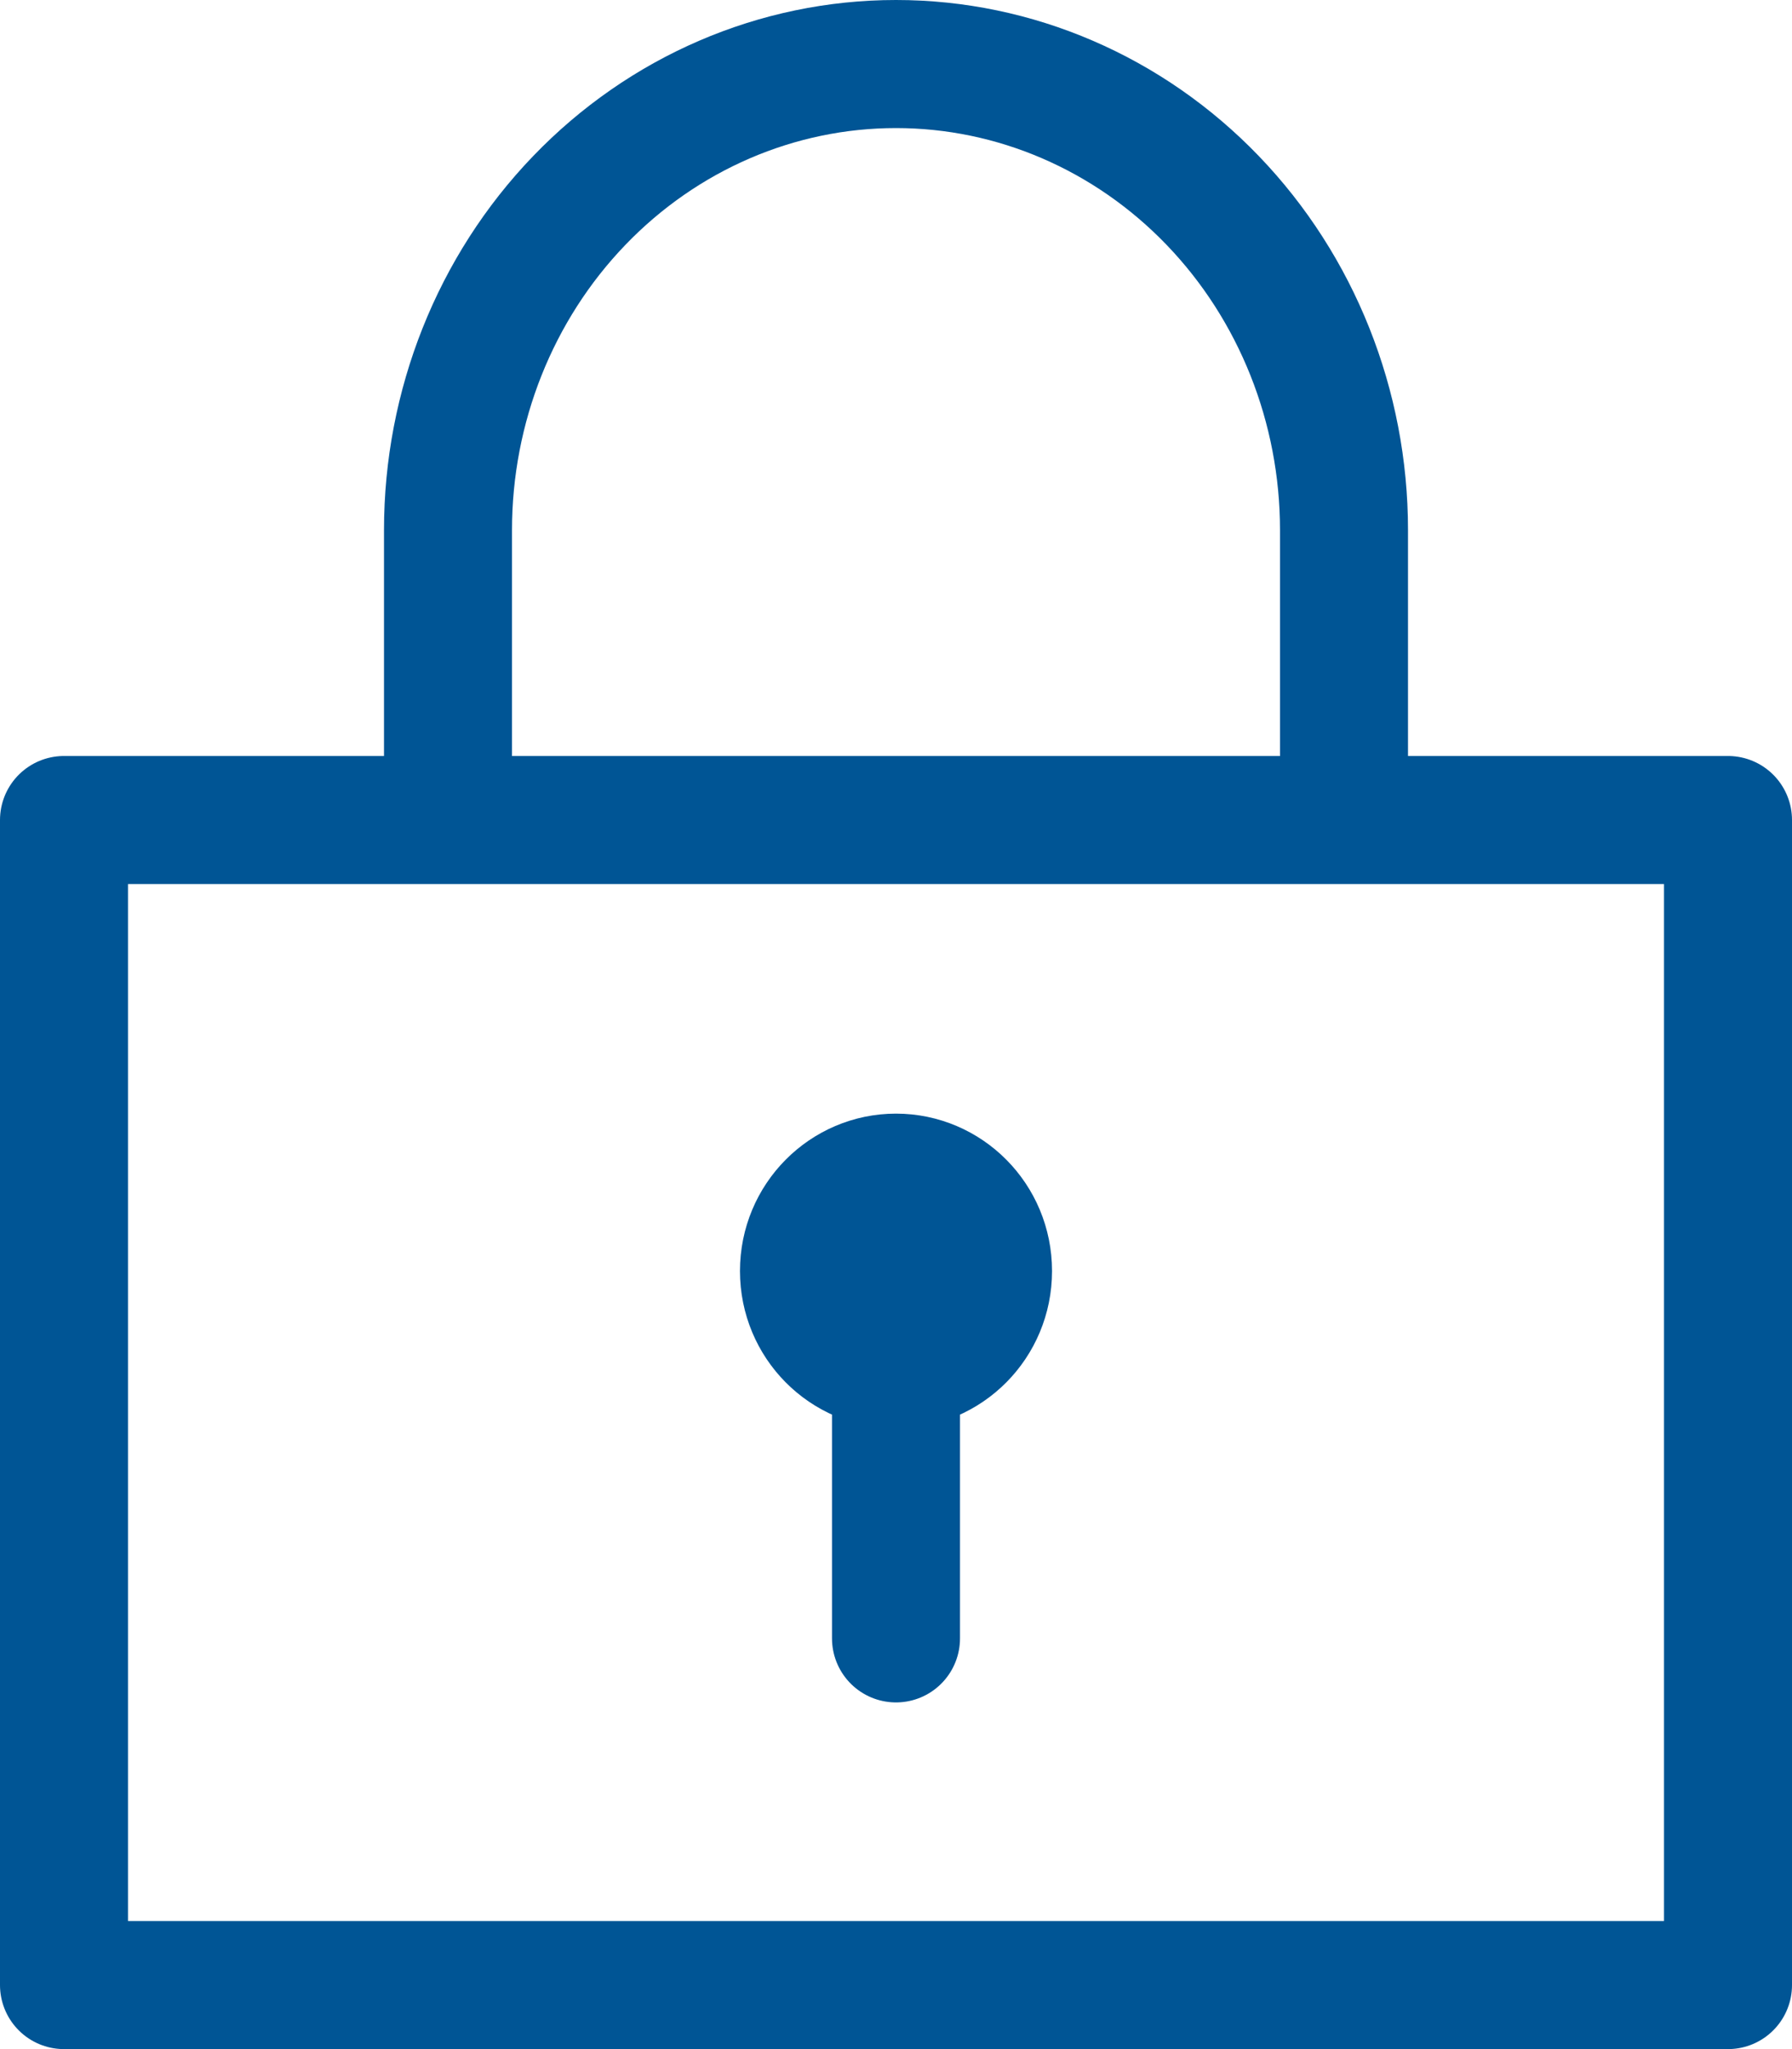
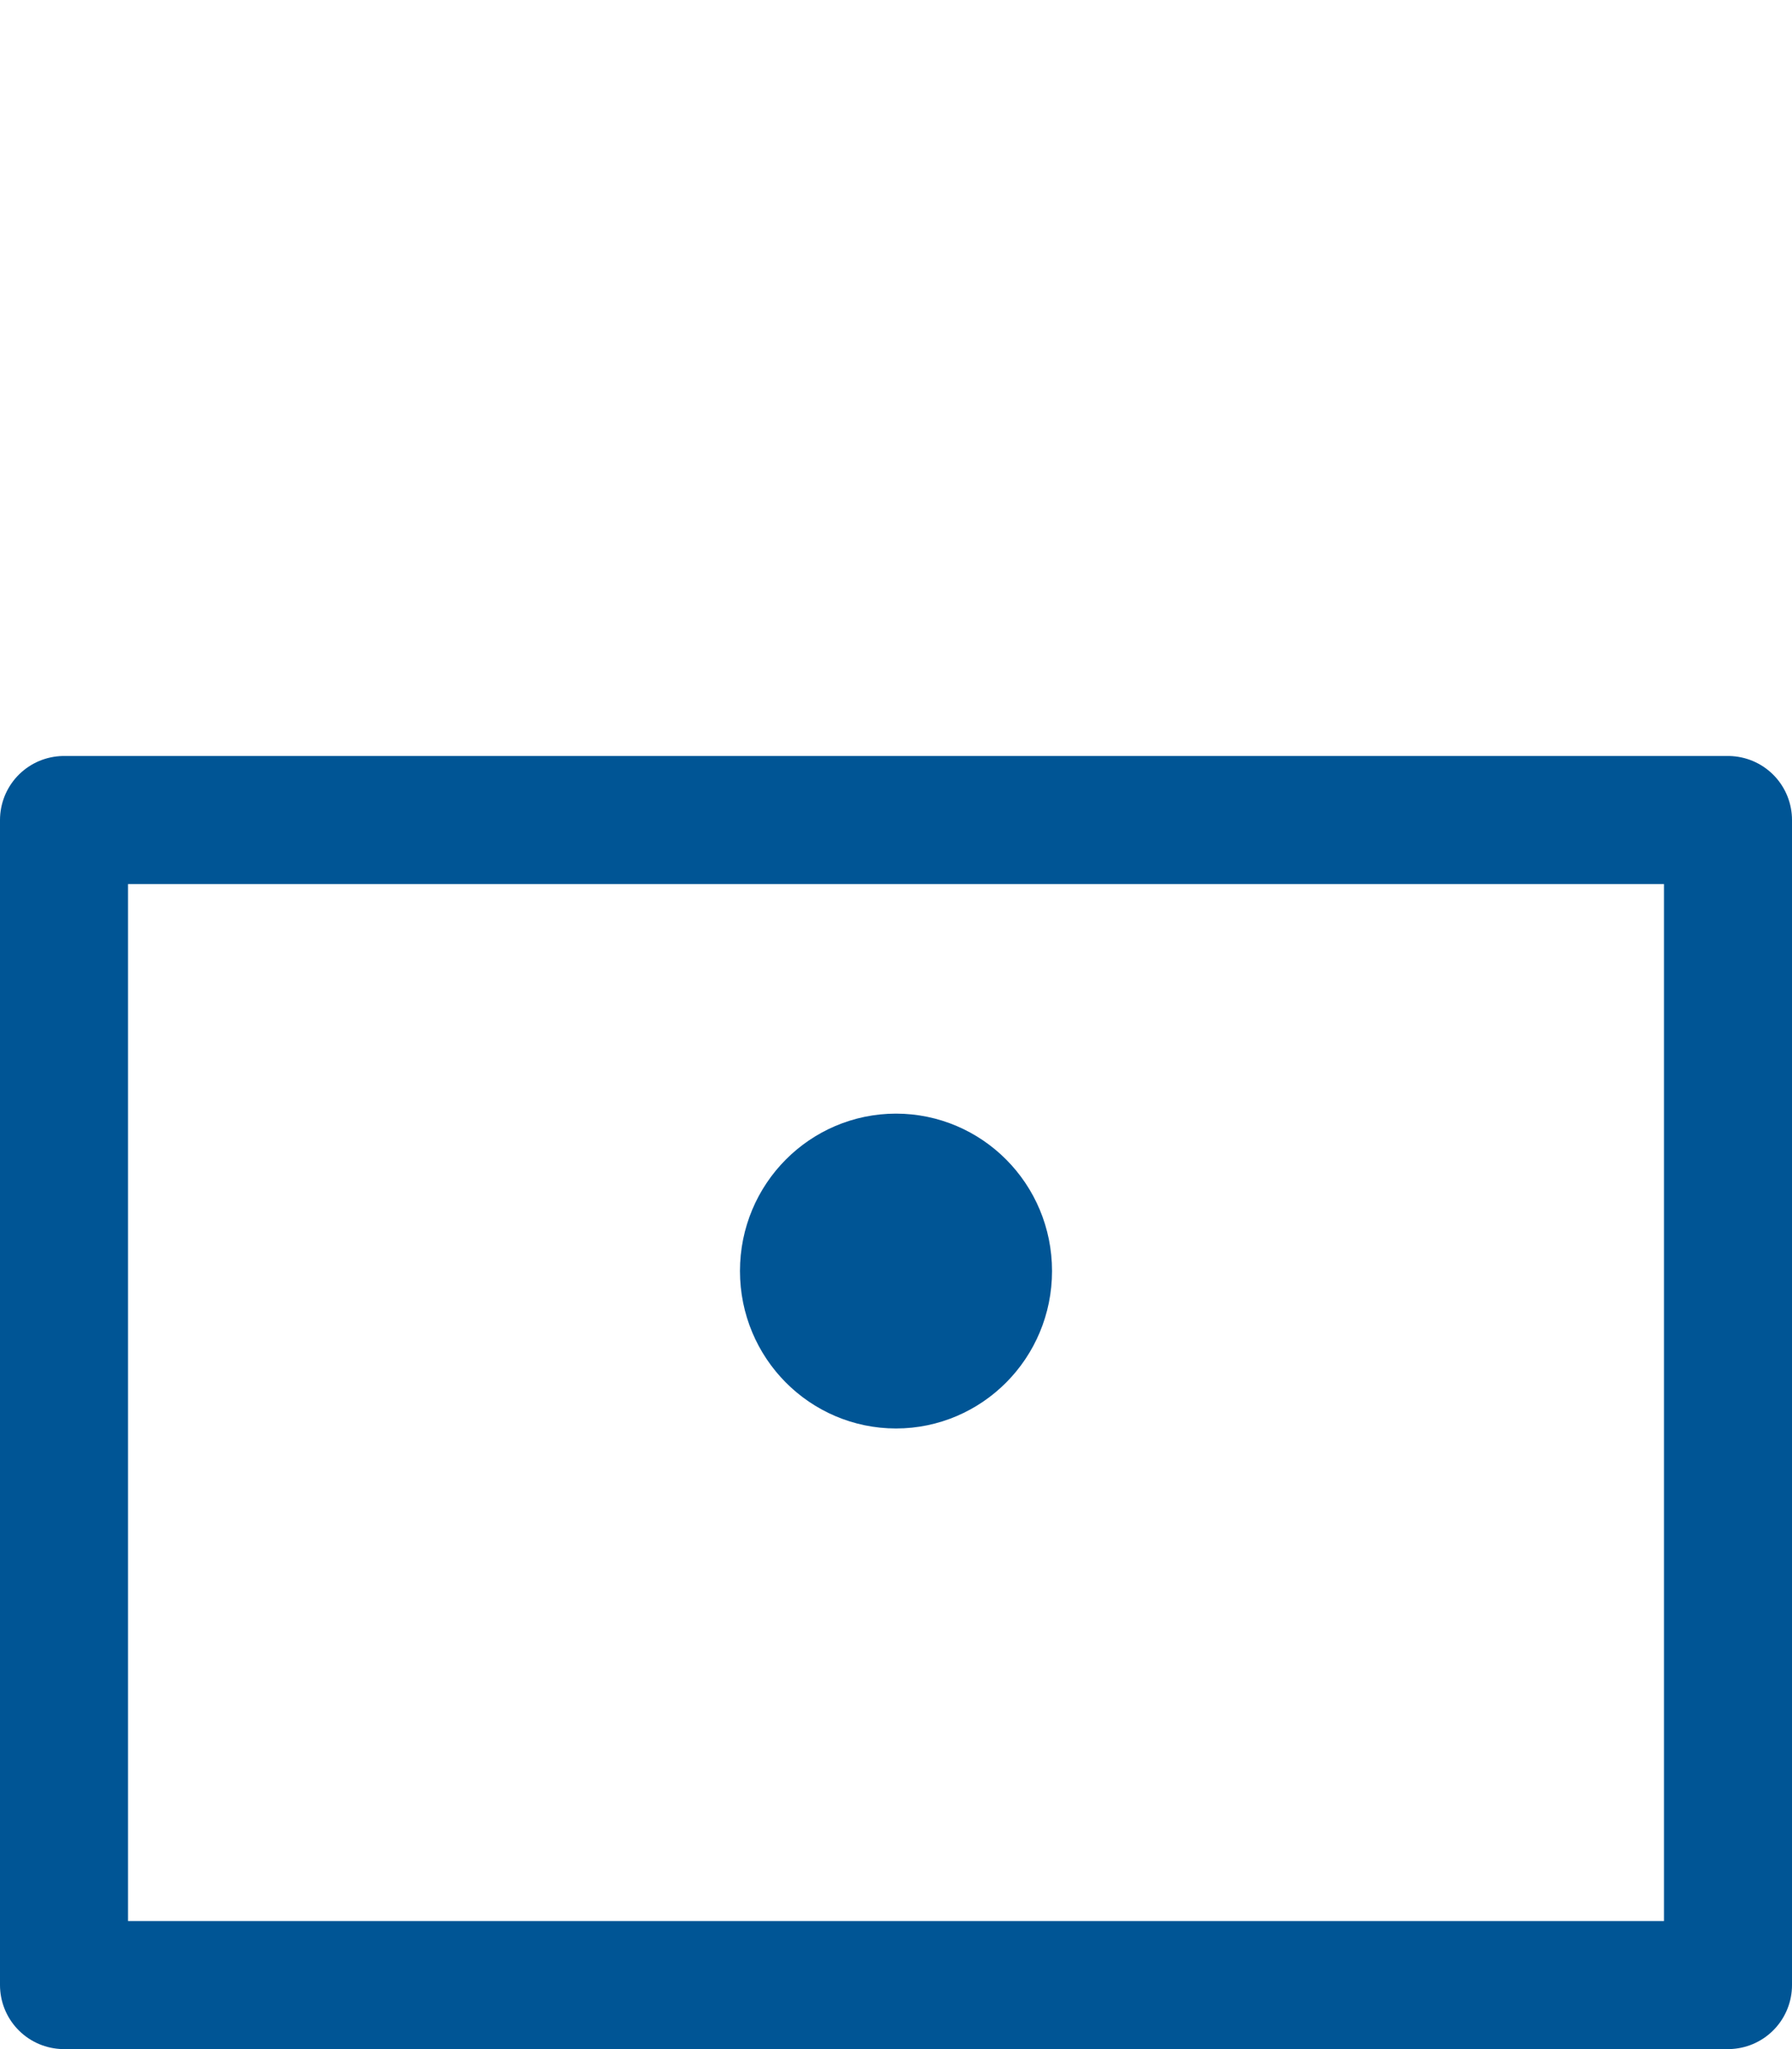
<svg xmlns="http://www.w3.org/2000/svg" width="28" height="32" viewBox="0 0 28 32" fill="none">
  <path d="M27 12.806H1V31H27V12.806Z" stroke="#005595" stroke-width="2" stroke-linejoin="round" />
-   <path d="M21 13.129V8.278C21 6.347 20.262 4.496 18.95 3.132C17.637 1.767 15.857 1 14 1C12.143 1 10.363 1.767 9.05 3.132C7.737 4.496 7 6.347 7 8.278V13.129" stroke="#005595" stroke-width="2" stroke-linejoin="round" />
-   <path d="M14 21.488V25.586" stroke="#005595" stroke-width="2" stroke-linecap="round" stroke-linejoin="round" />
  <path d="M15.438 19.849C15.438 20.663 14.786 21.308 14 21.308C13.214 21.308 12.562 20.663 12.562 19.849C12.562 19.035 13.214 18.391 14 18.391C14.786 18.391 15.438 19.035 15.438 19.849Z" fill="#005595" stroke="#005595" stroke-width="2" />
</svg>